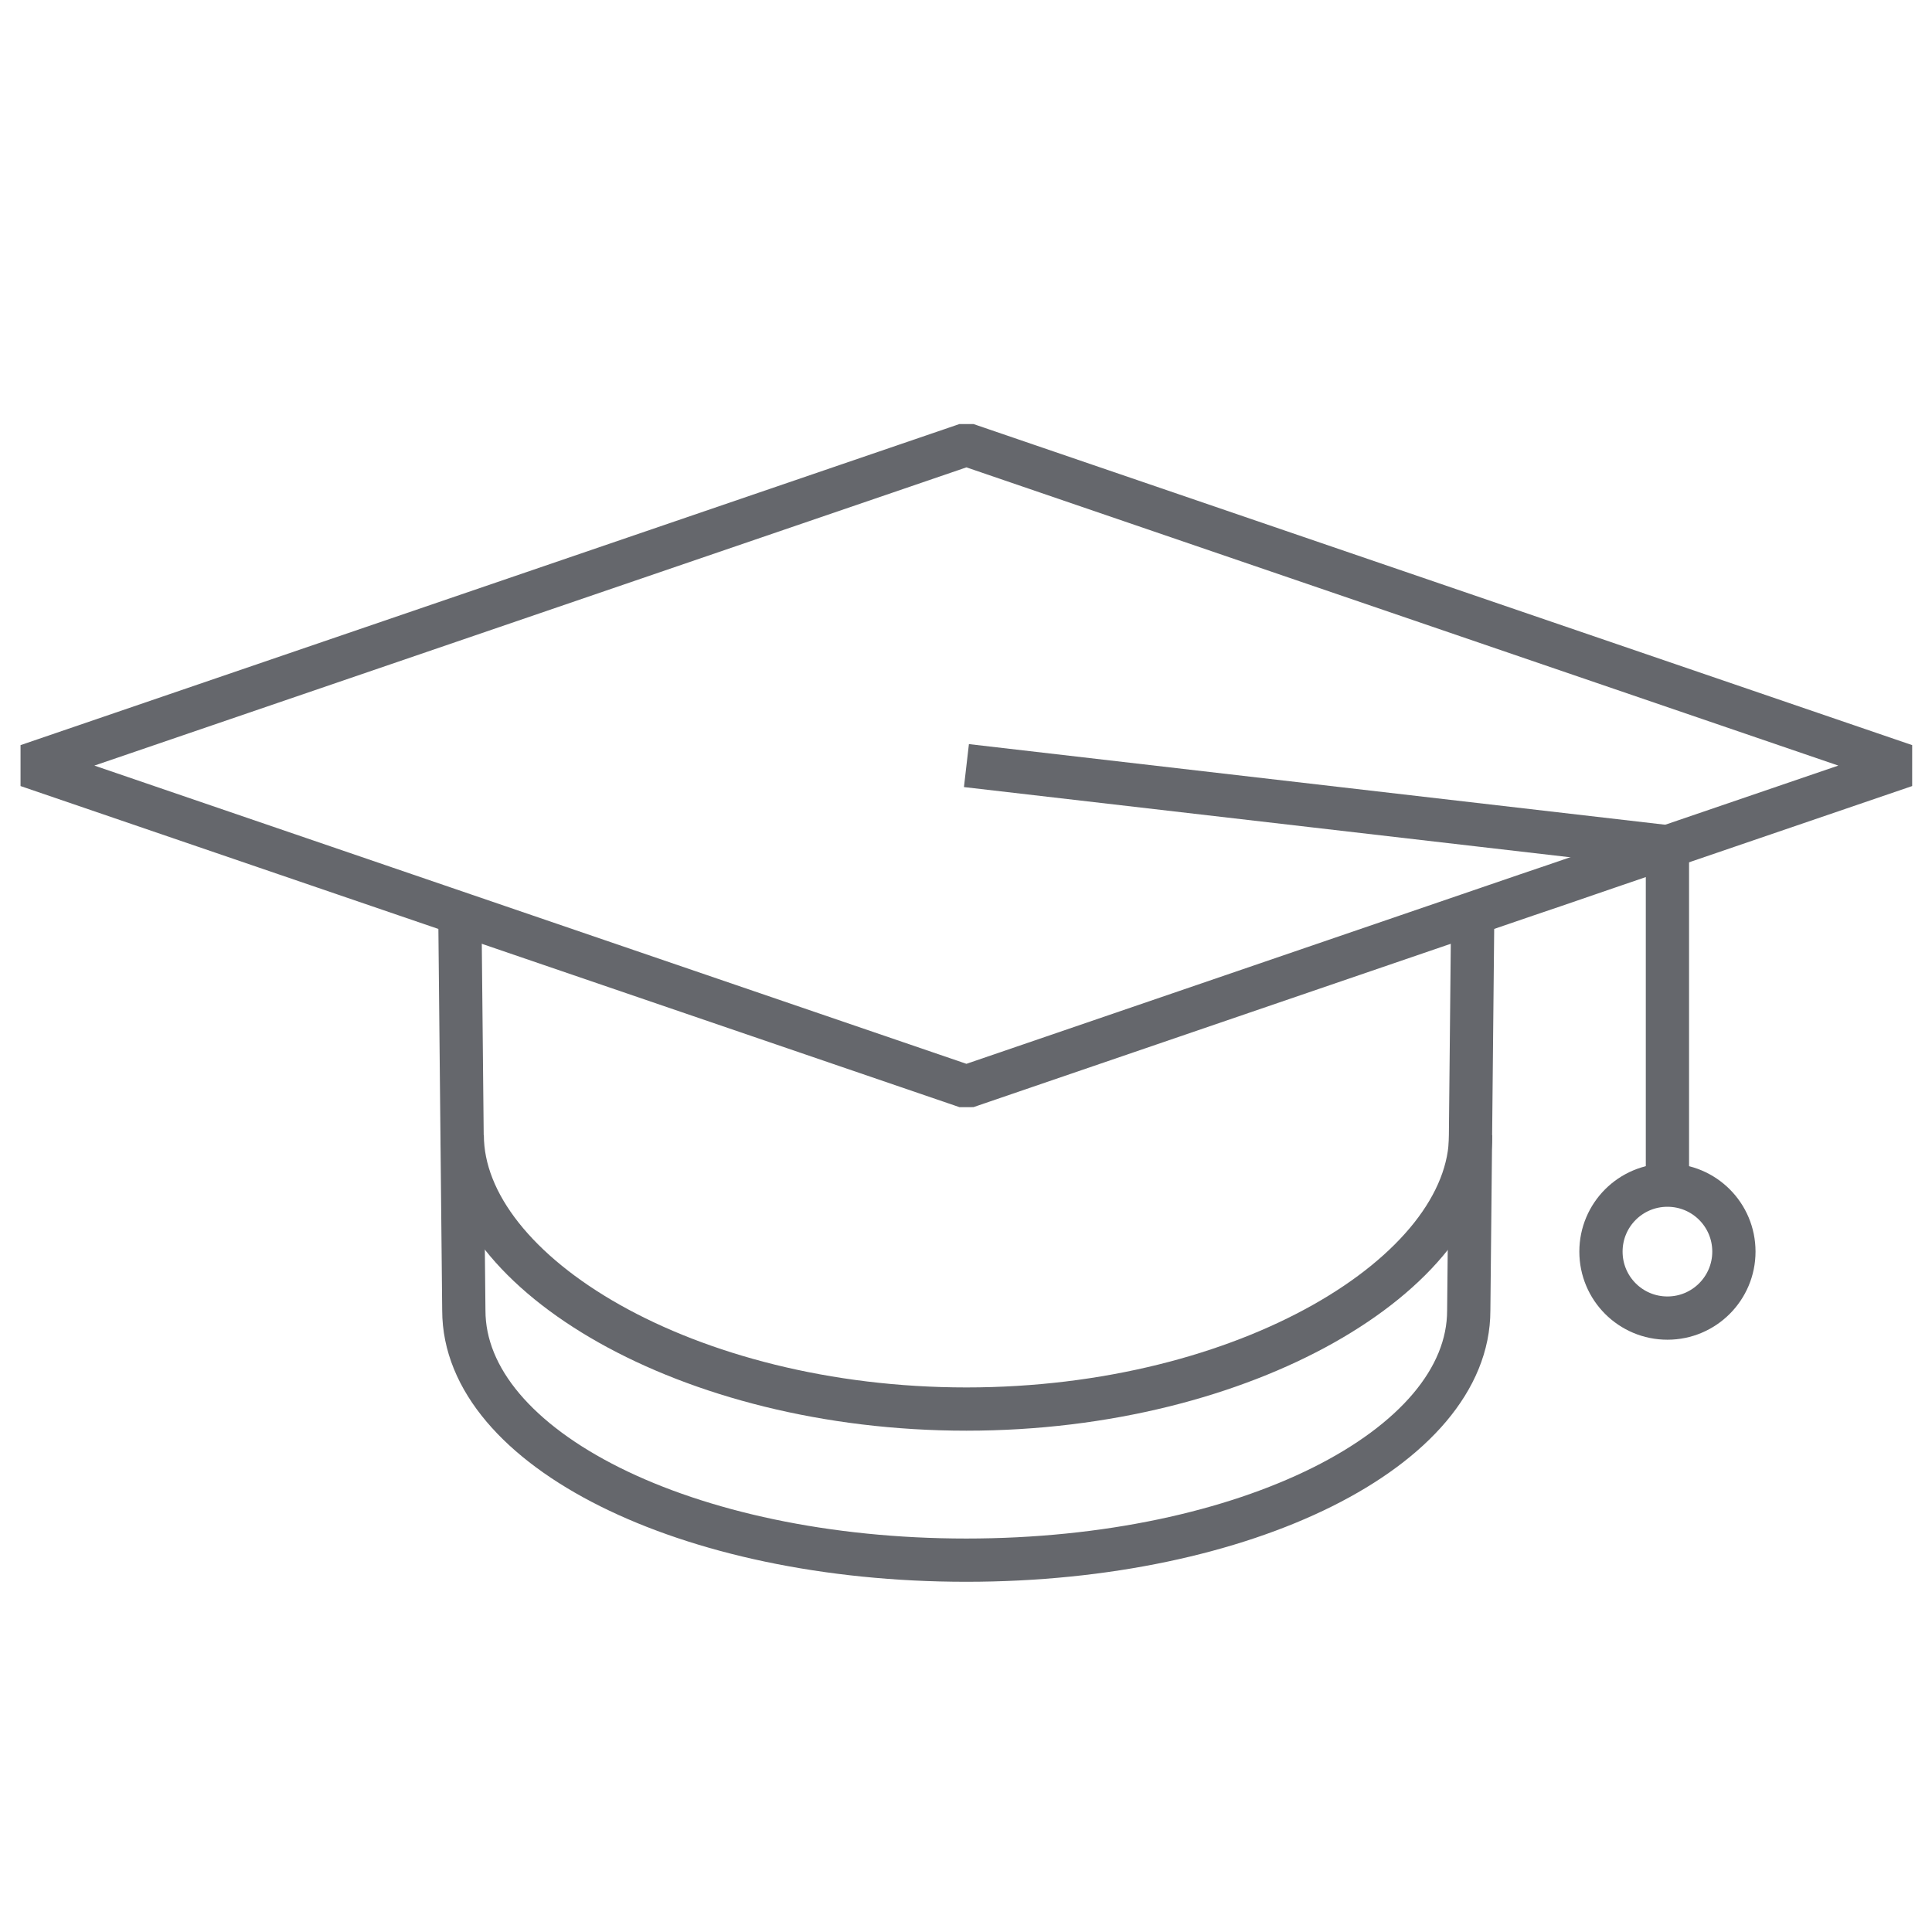
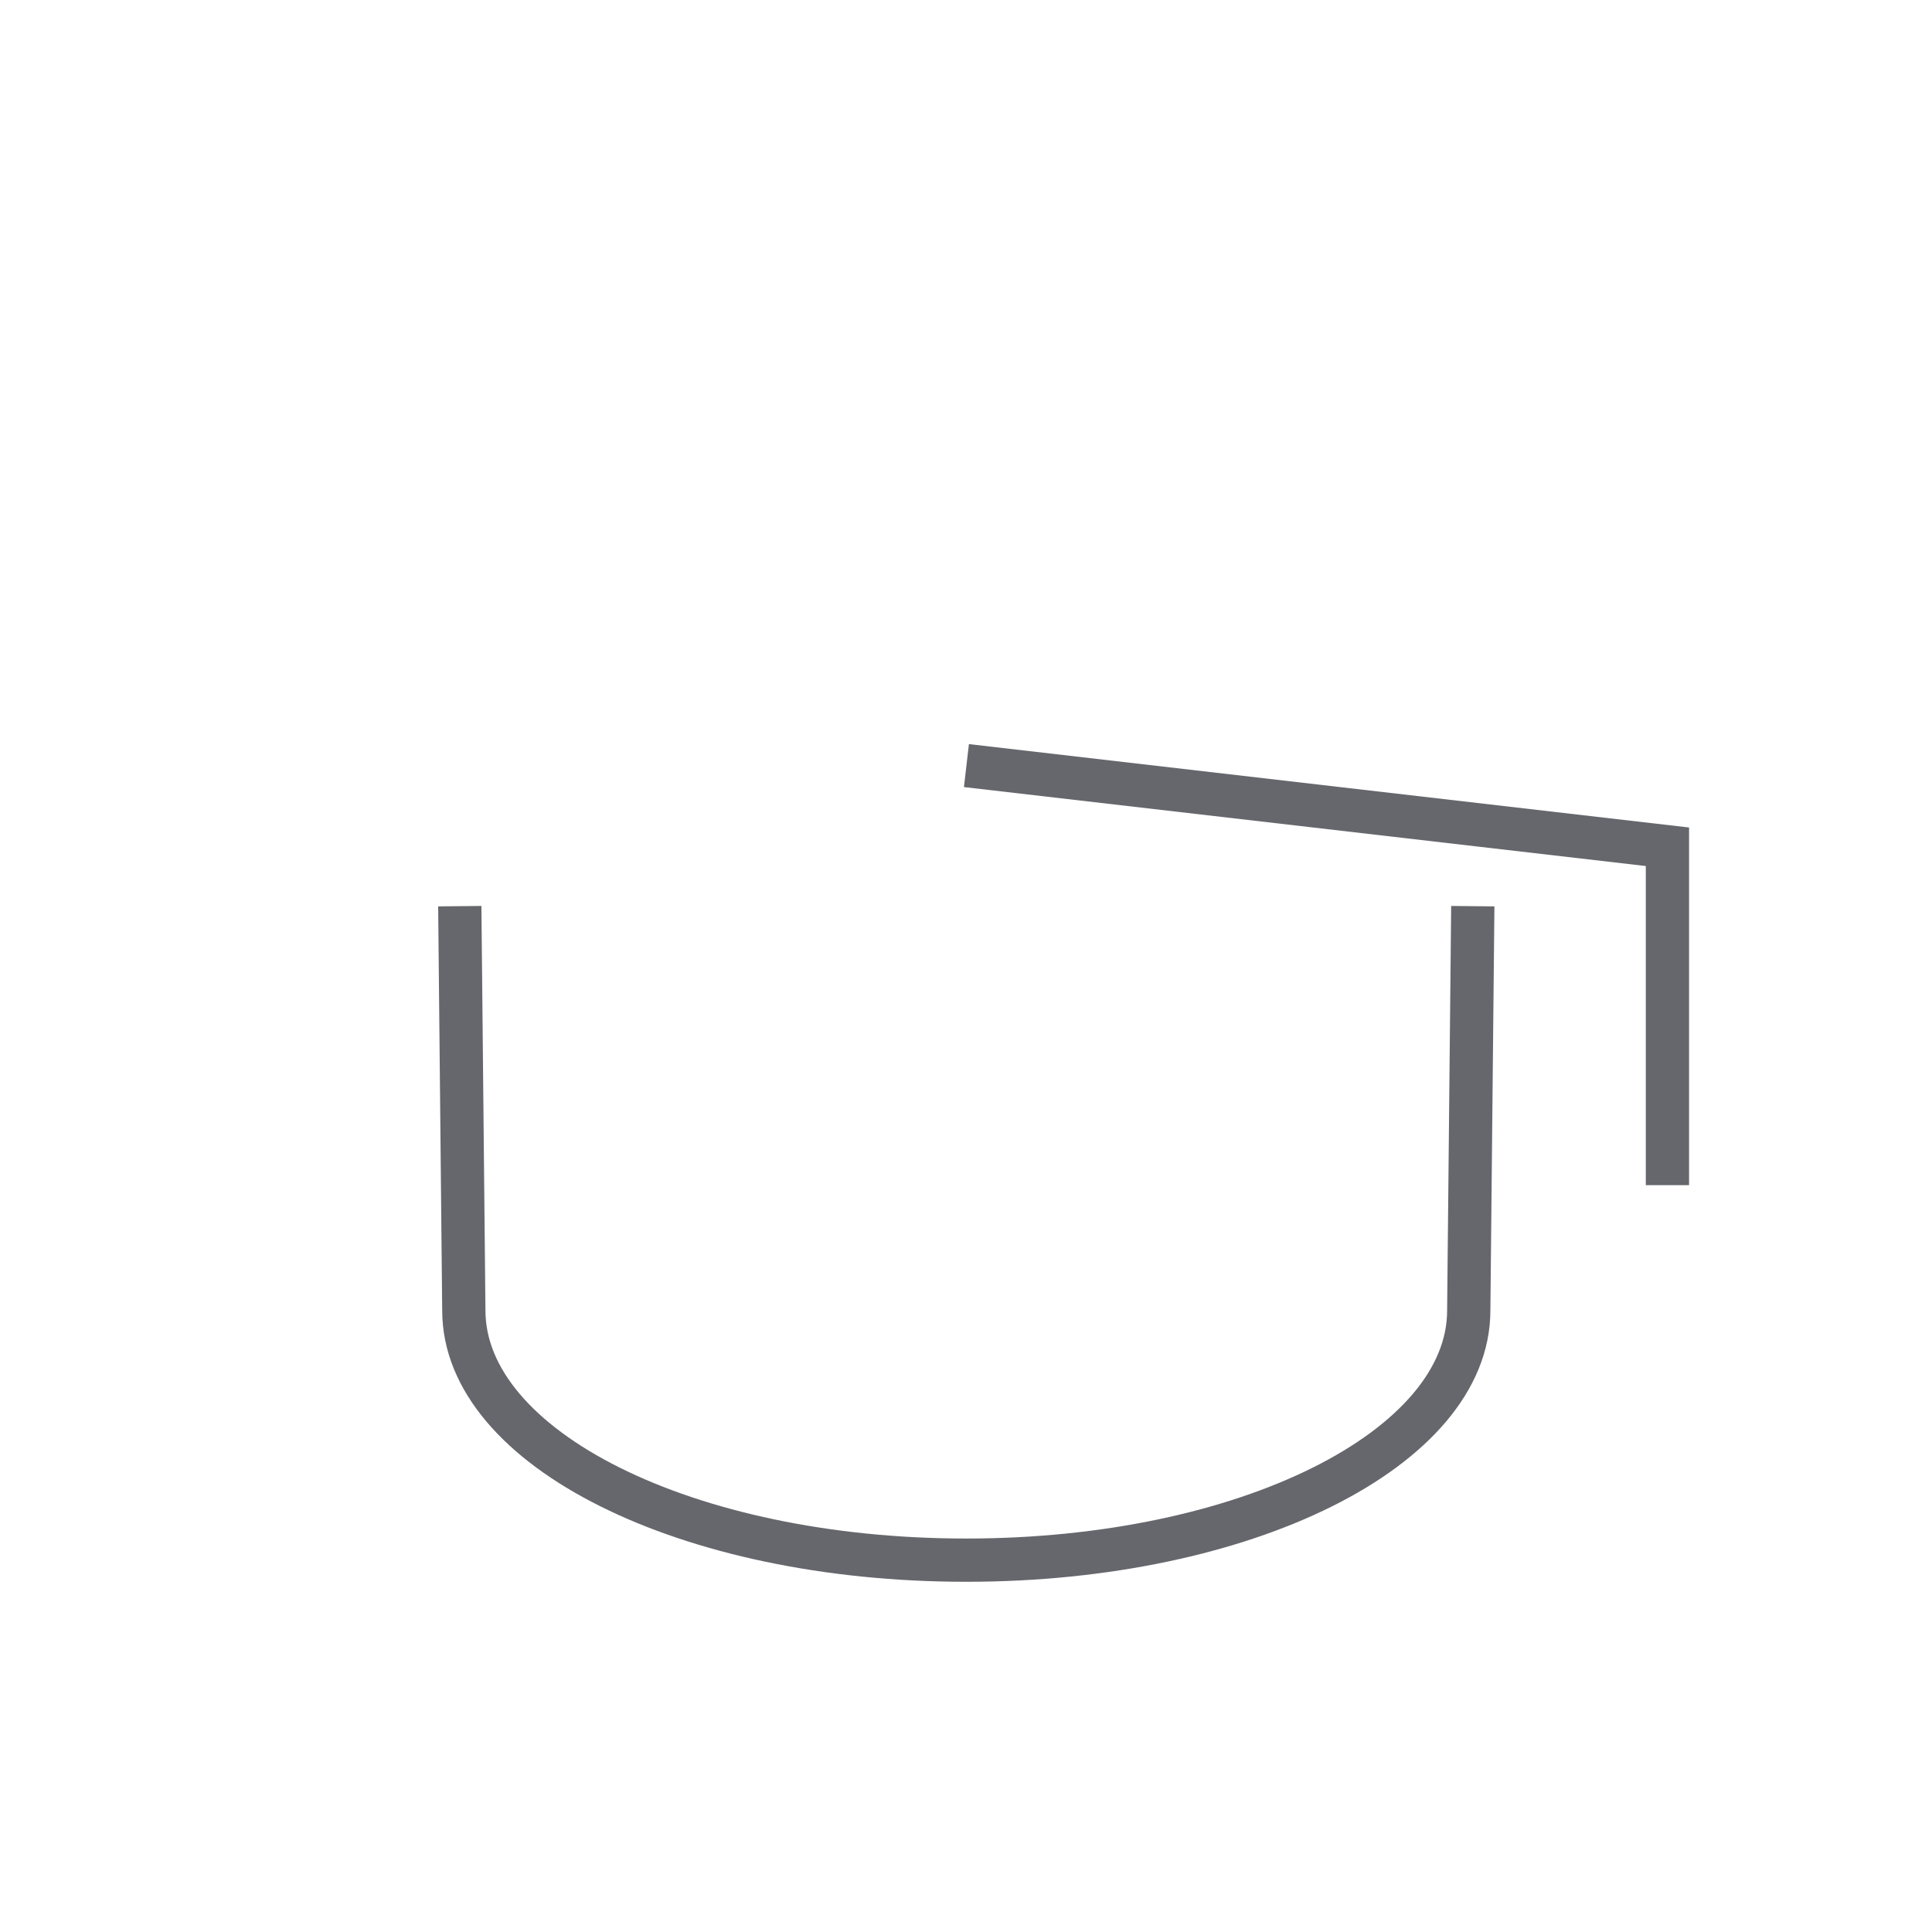
<svg xmlns="http://www.w3.org/2000/svg" id="Layer_1" viewBox="0 0 134 134">
  <defs>
    <style>.cls-1{stroke-linejoin:bevel;}.cls-1,.cls-2{fill:none;stroke:#65676c;stroke-width:3px;}.cls-2{stroke-miterlimit:10;}</style>
  </defs>
  <path class="cls-2" d="m102.15,62.85l-.28,28.04c0,9.56-15.45,17.32-34.85,17.32s-34.85-7.75-34.85-17.32l-.28-28.04" />
-   <path class="cls-2" d="m102,78.73c0,9.56-15.57,19-34.97,19s-34.97-9.44-34.97-19" />
-   <polygon class="cls-1" points="67.03 75.37 1.91 53.1 67.03 30.83 132.14 53.1 111.48 60.16 107.81 61.42 105.92 62.06 67.03 75.37" />
  <polyline class="cls-2" points="67.03 53.1 115.65 58.73 115.65 82.2" />
-   <path class="cls-2" d="m120.26,86.81c0,2.54-2.06,4.61-4.61,4.61s-4.61-2.06-4.61-4.61,2.06-4.61,4.61-4.61,4.61,2.06,4.61,4.61Z" />
</svg>